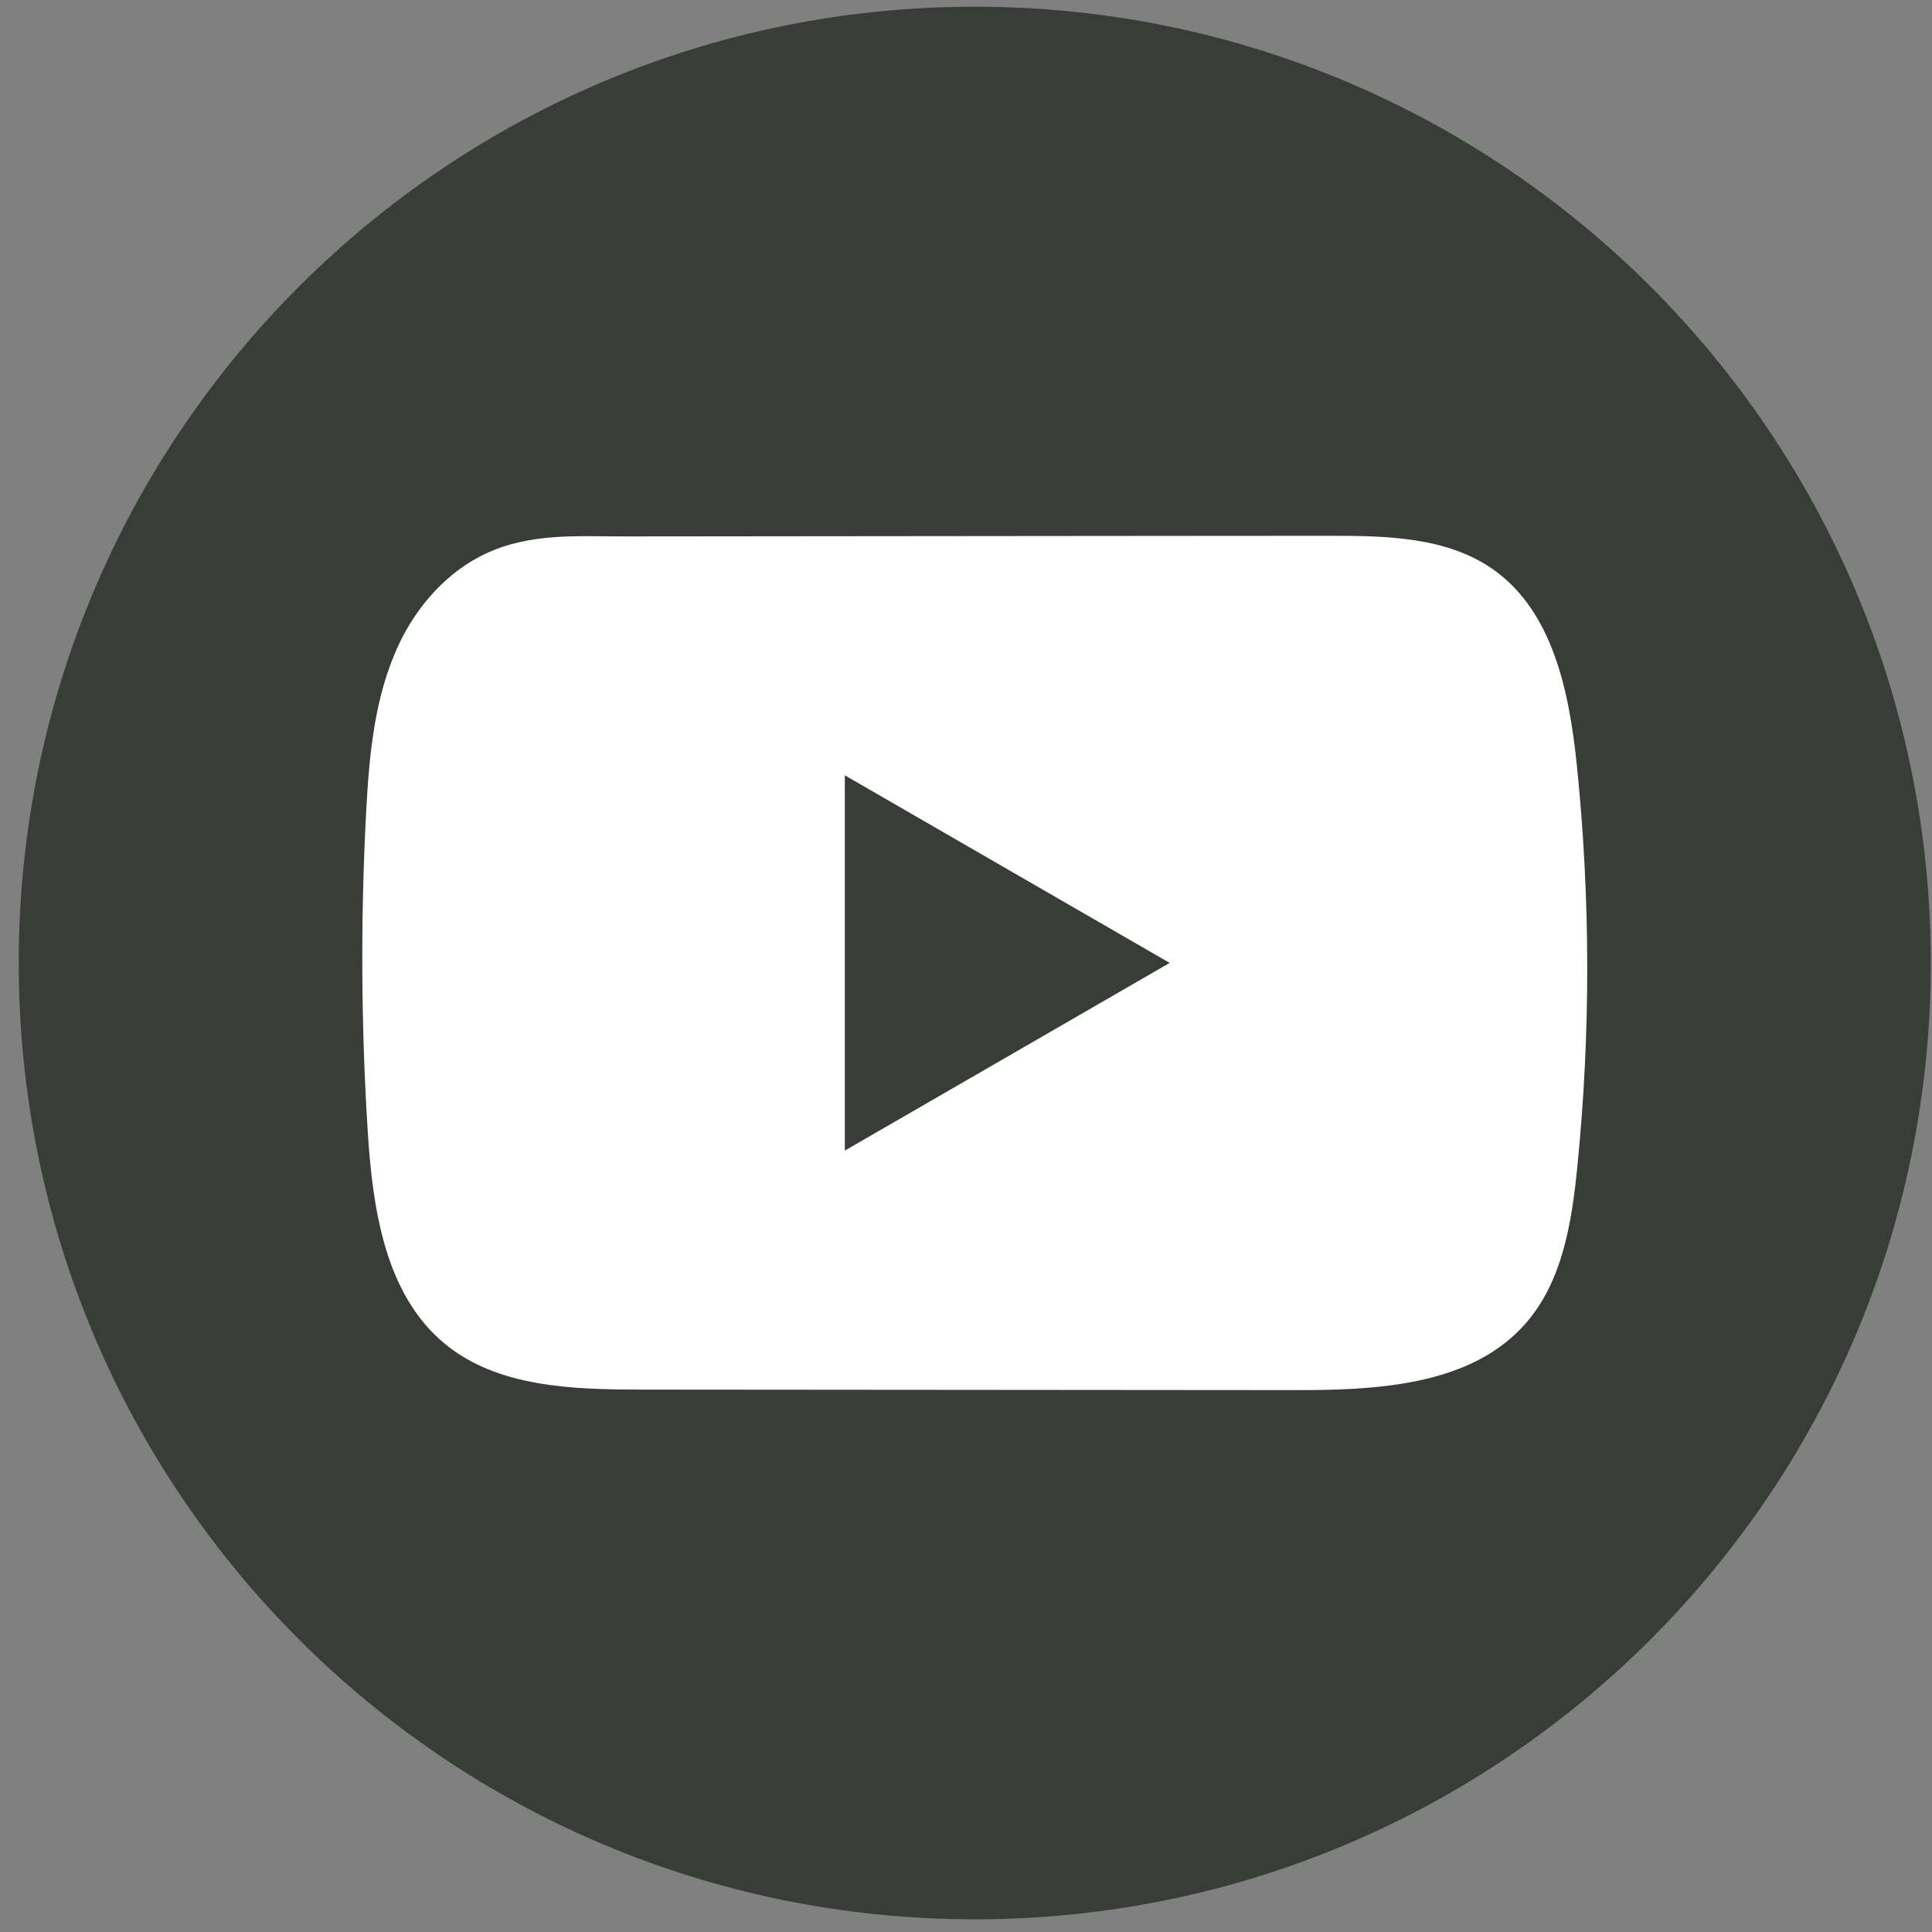
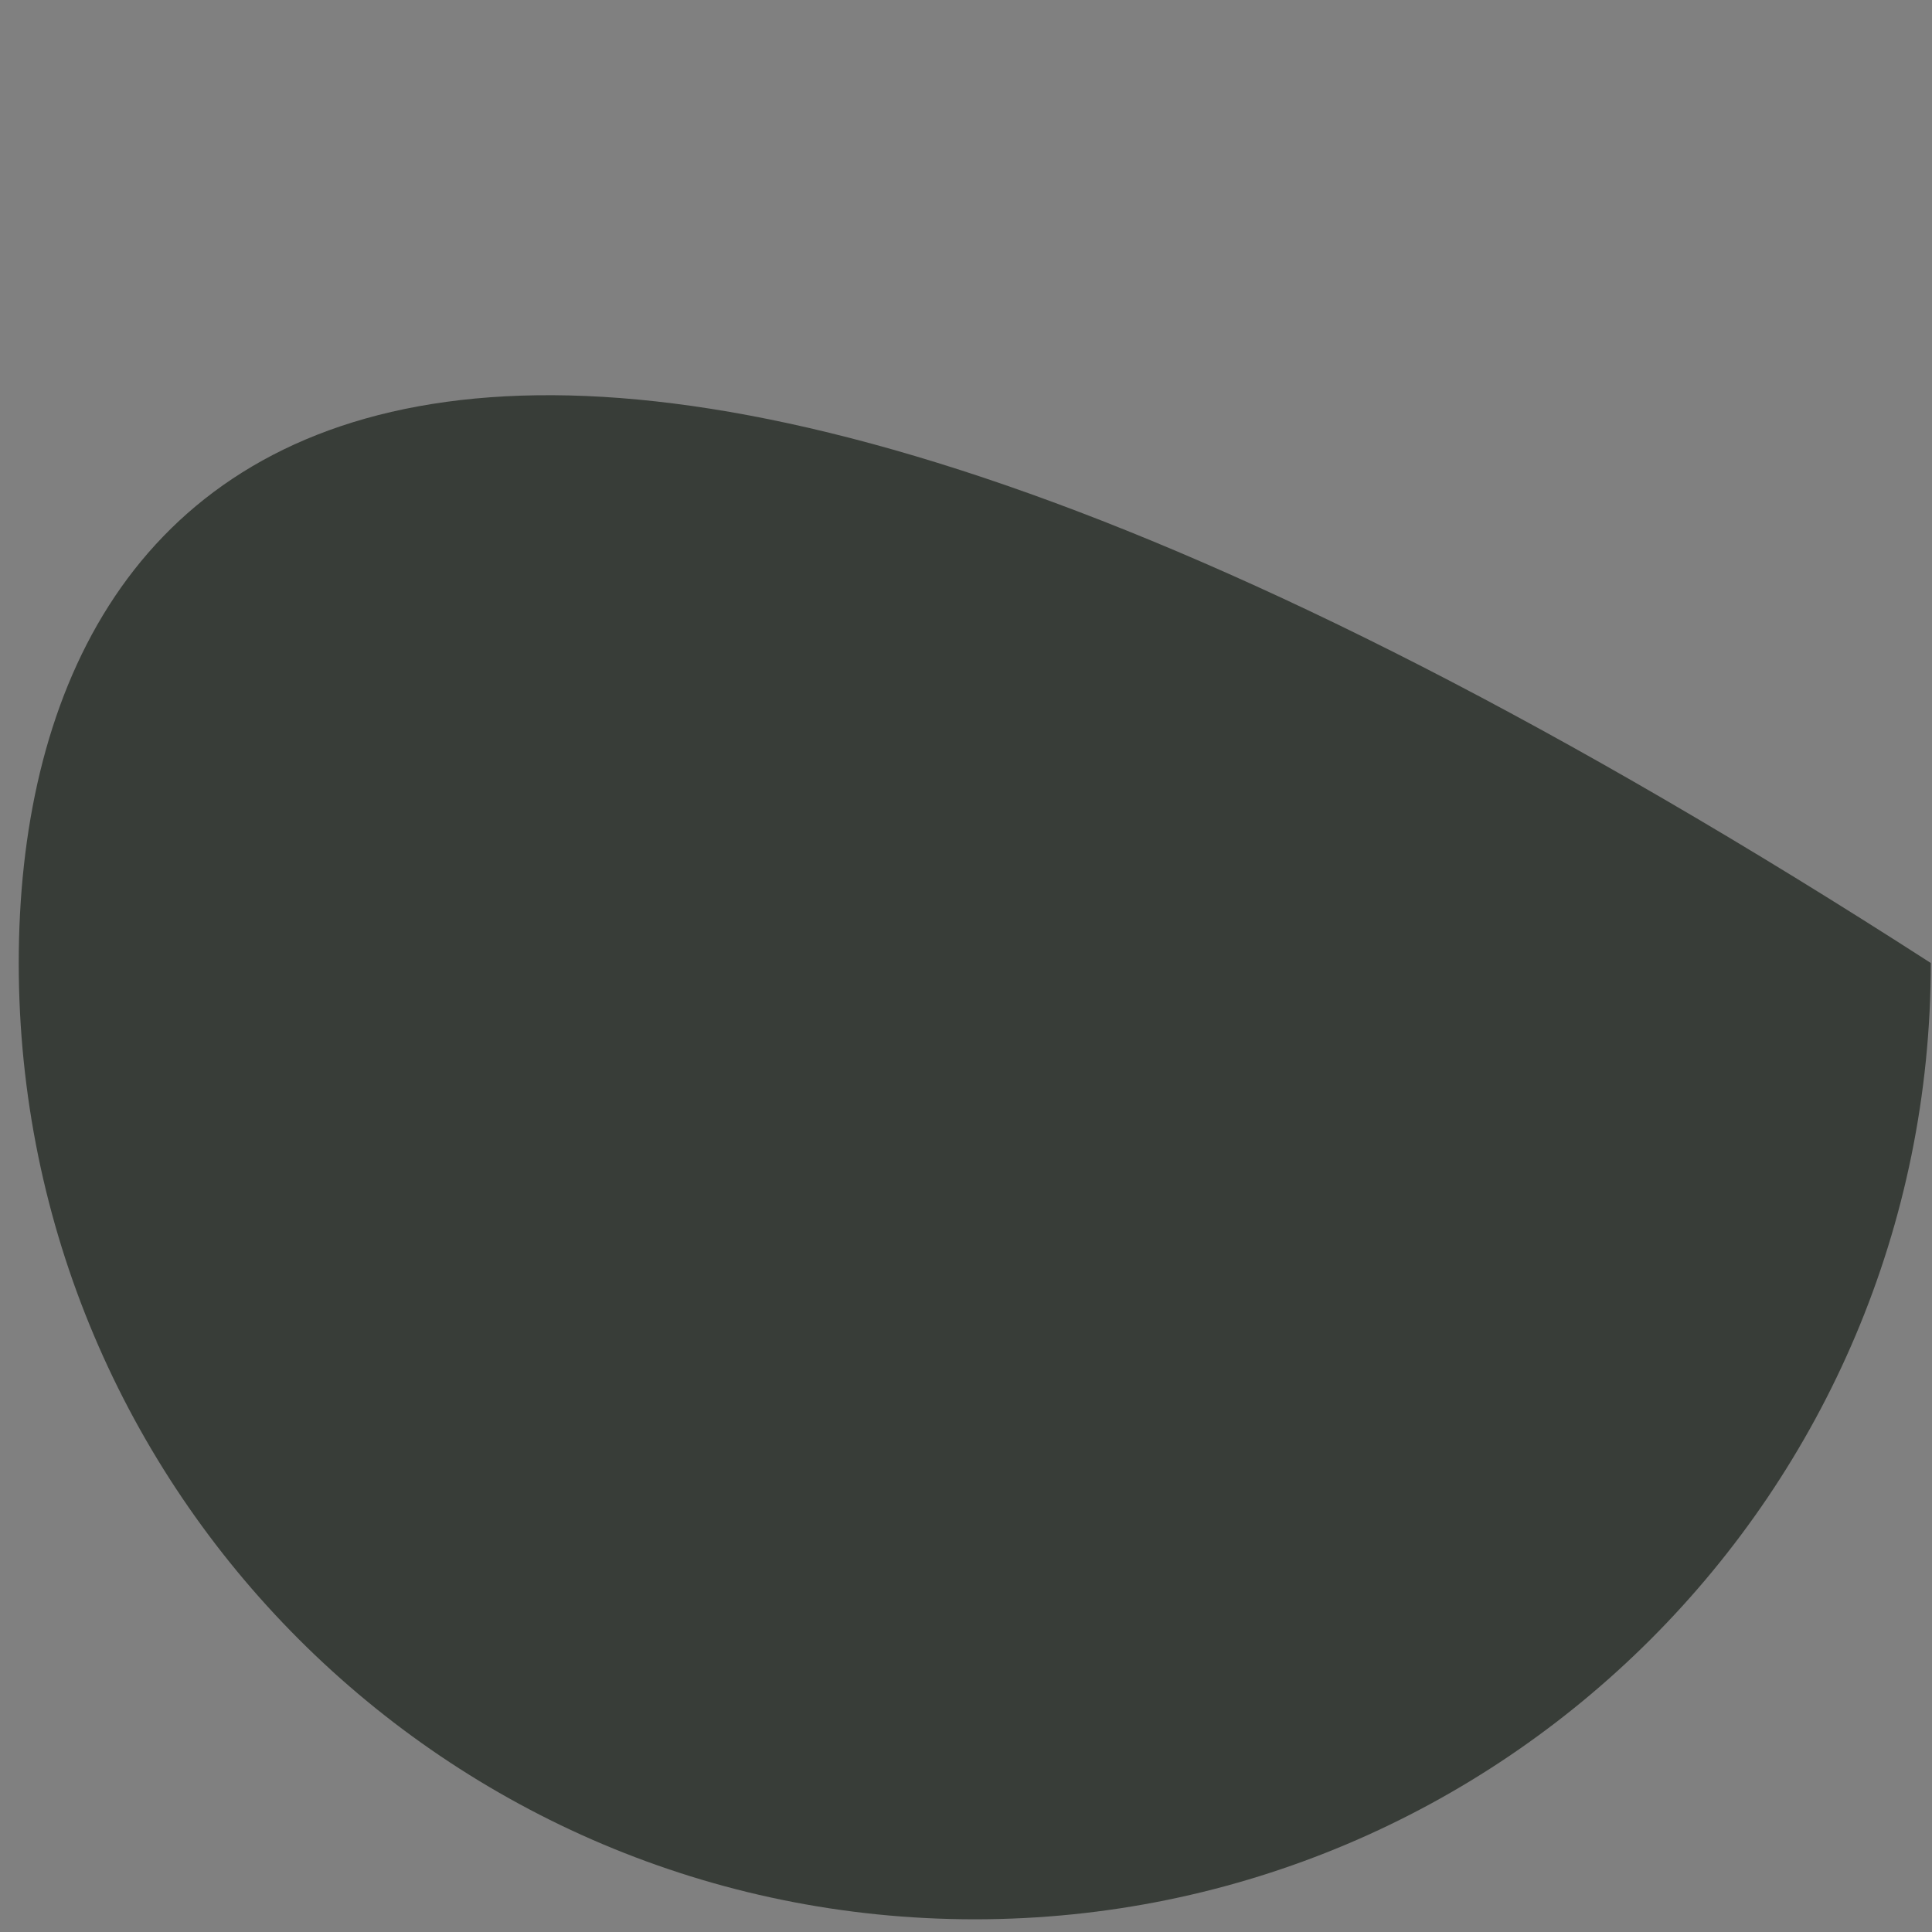
<svg xmlns="http://www.w3.org/2000/svg" width="40" height="40" viewBox="0 0 40 40" fill="none">
  <rect x="0" y="0" width="40" height="40" fill="#808080" stroke="none" />
-   <path d="M39.975 19.938C39.975 9.003 31.113 0.139 20.182 0.139C9.25 0.139 0.388 9.003 0.388 19.938C0.388 30.873 9.25 39.737 20.182 39.737C31.113 39.737 39.975 30.873 39.975 19.938Z" fill="#383D38" />
-   <path d="M32.646 15.835C32.49 14.331 32.155 12.668 30.921 11.794C29.965 11.117 28.709 11.092 27.537 11.093C25.058 11.093 22.578 11.098 20.1 11.099C17.716 11.102 15.332 11.103 12.948 11.106C11.952 11.106 10.984 11.029 10.059 11.461C9.265 11.831 8.643 12.535 8.269 13.318C7.75 14.407 7.642 15.641 7.579 16.846C7.464 19.04 7.476 21.24 7.614 23.433C7.716 25.033 7.973 26.801 9.209 27.821C10.306 28.724 11.852 28.768 13.274 28.77C17.786 28.774 22.299 28.778 26.812 28.781C27.391 28.782 27.995 28.771 28.584 28.707C29.744 28.582 30.85 28.249 31.596 27.389C32.348 26.523 32.541 25.316 32.655 24.174C32.934 21.403 32.931 18.605 32.646 15.835ZM17.491 23.822V16.052L24.217 19.936L17.491 23.822Z" fill="white" />
+   <path d="M39.975 19.938C9.25 0.139 0.388 9.003 0.388 19.938C0.388 30.873 9.25 39.737 20.182 39.737C31.113 39.737 39.975 30.873 39.975 19.938Z" fill="#383D38" />
</svg>